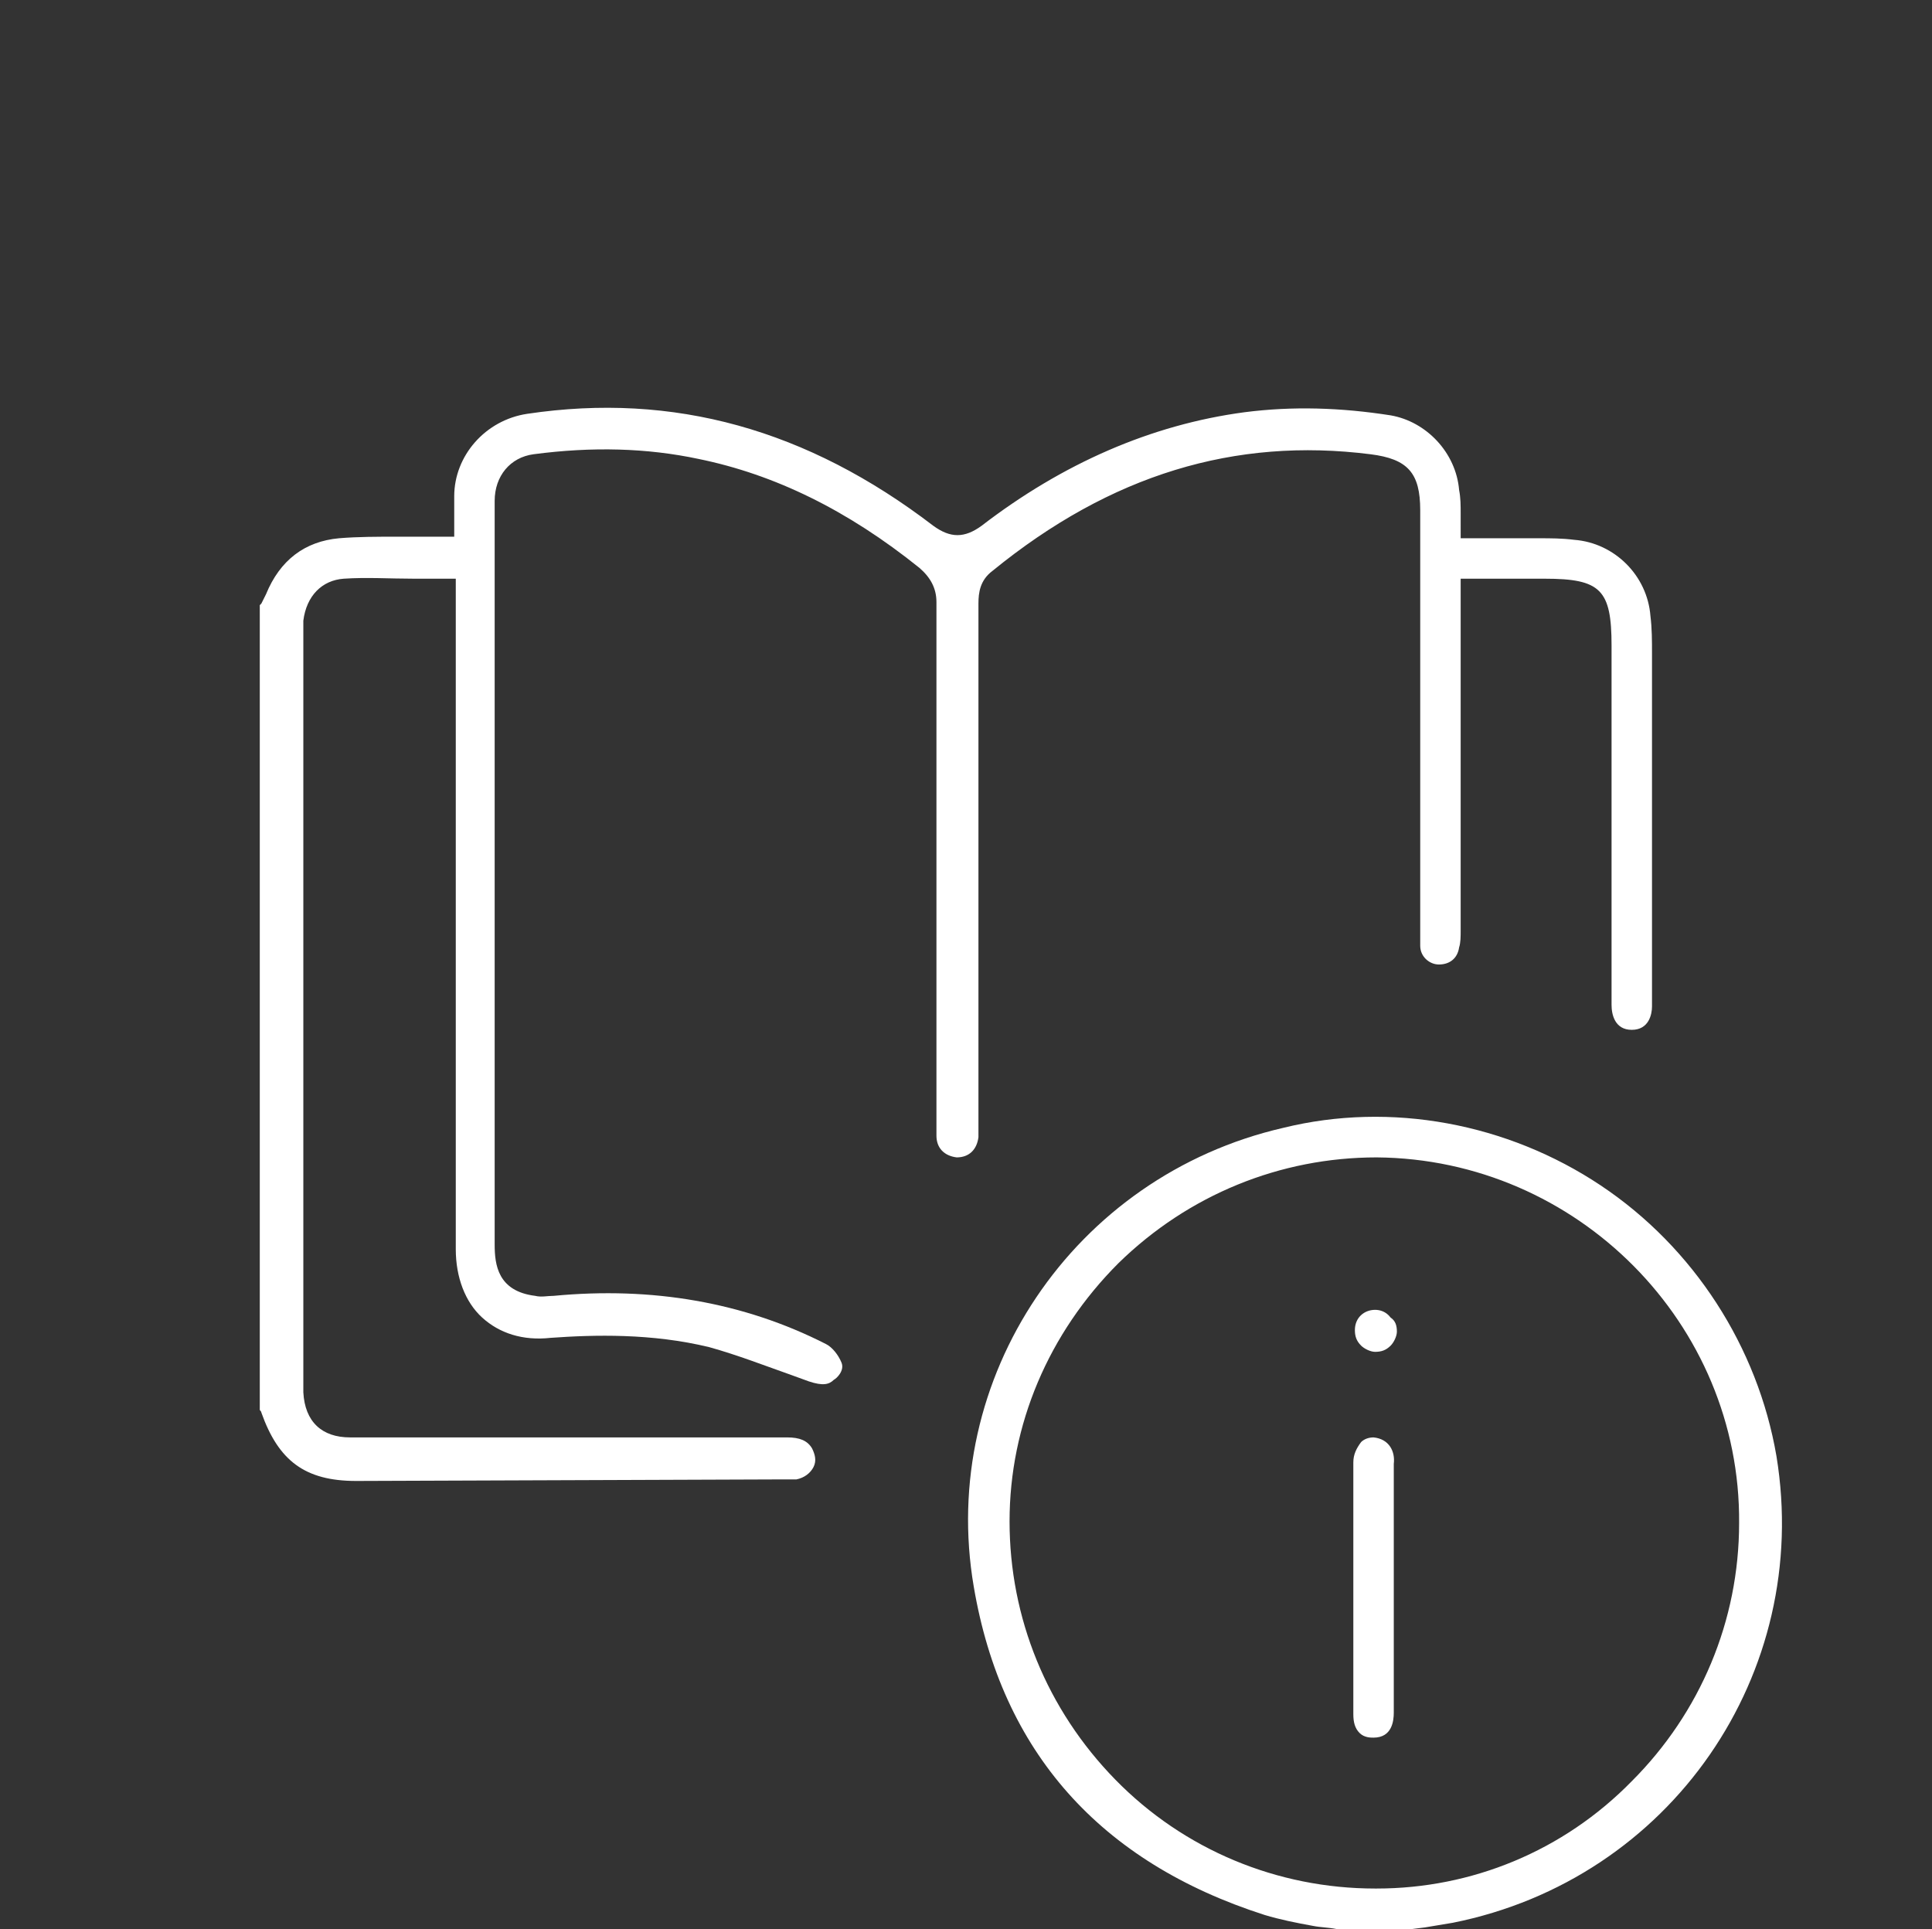
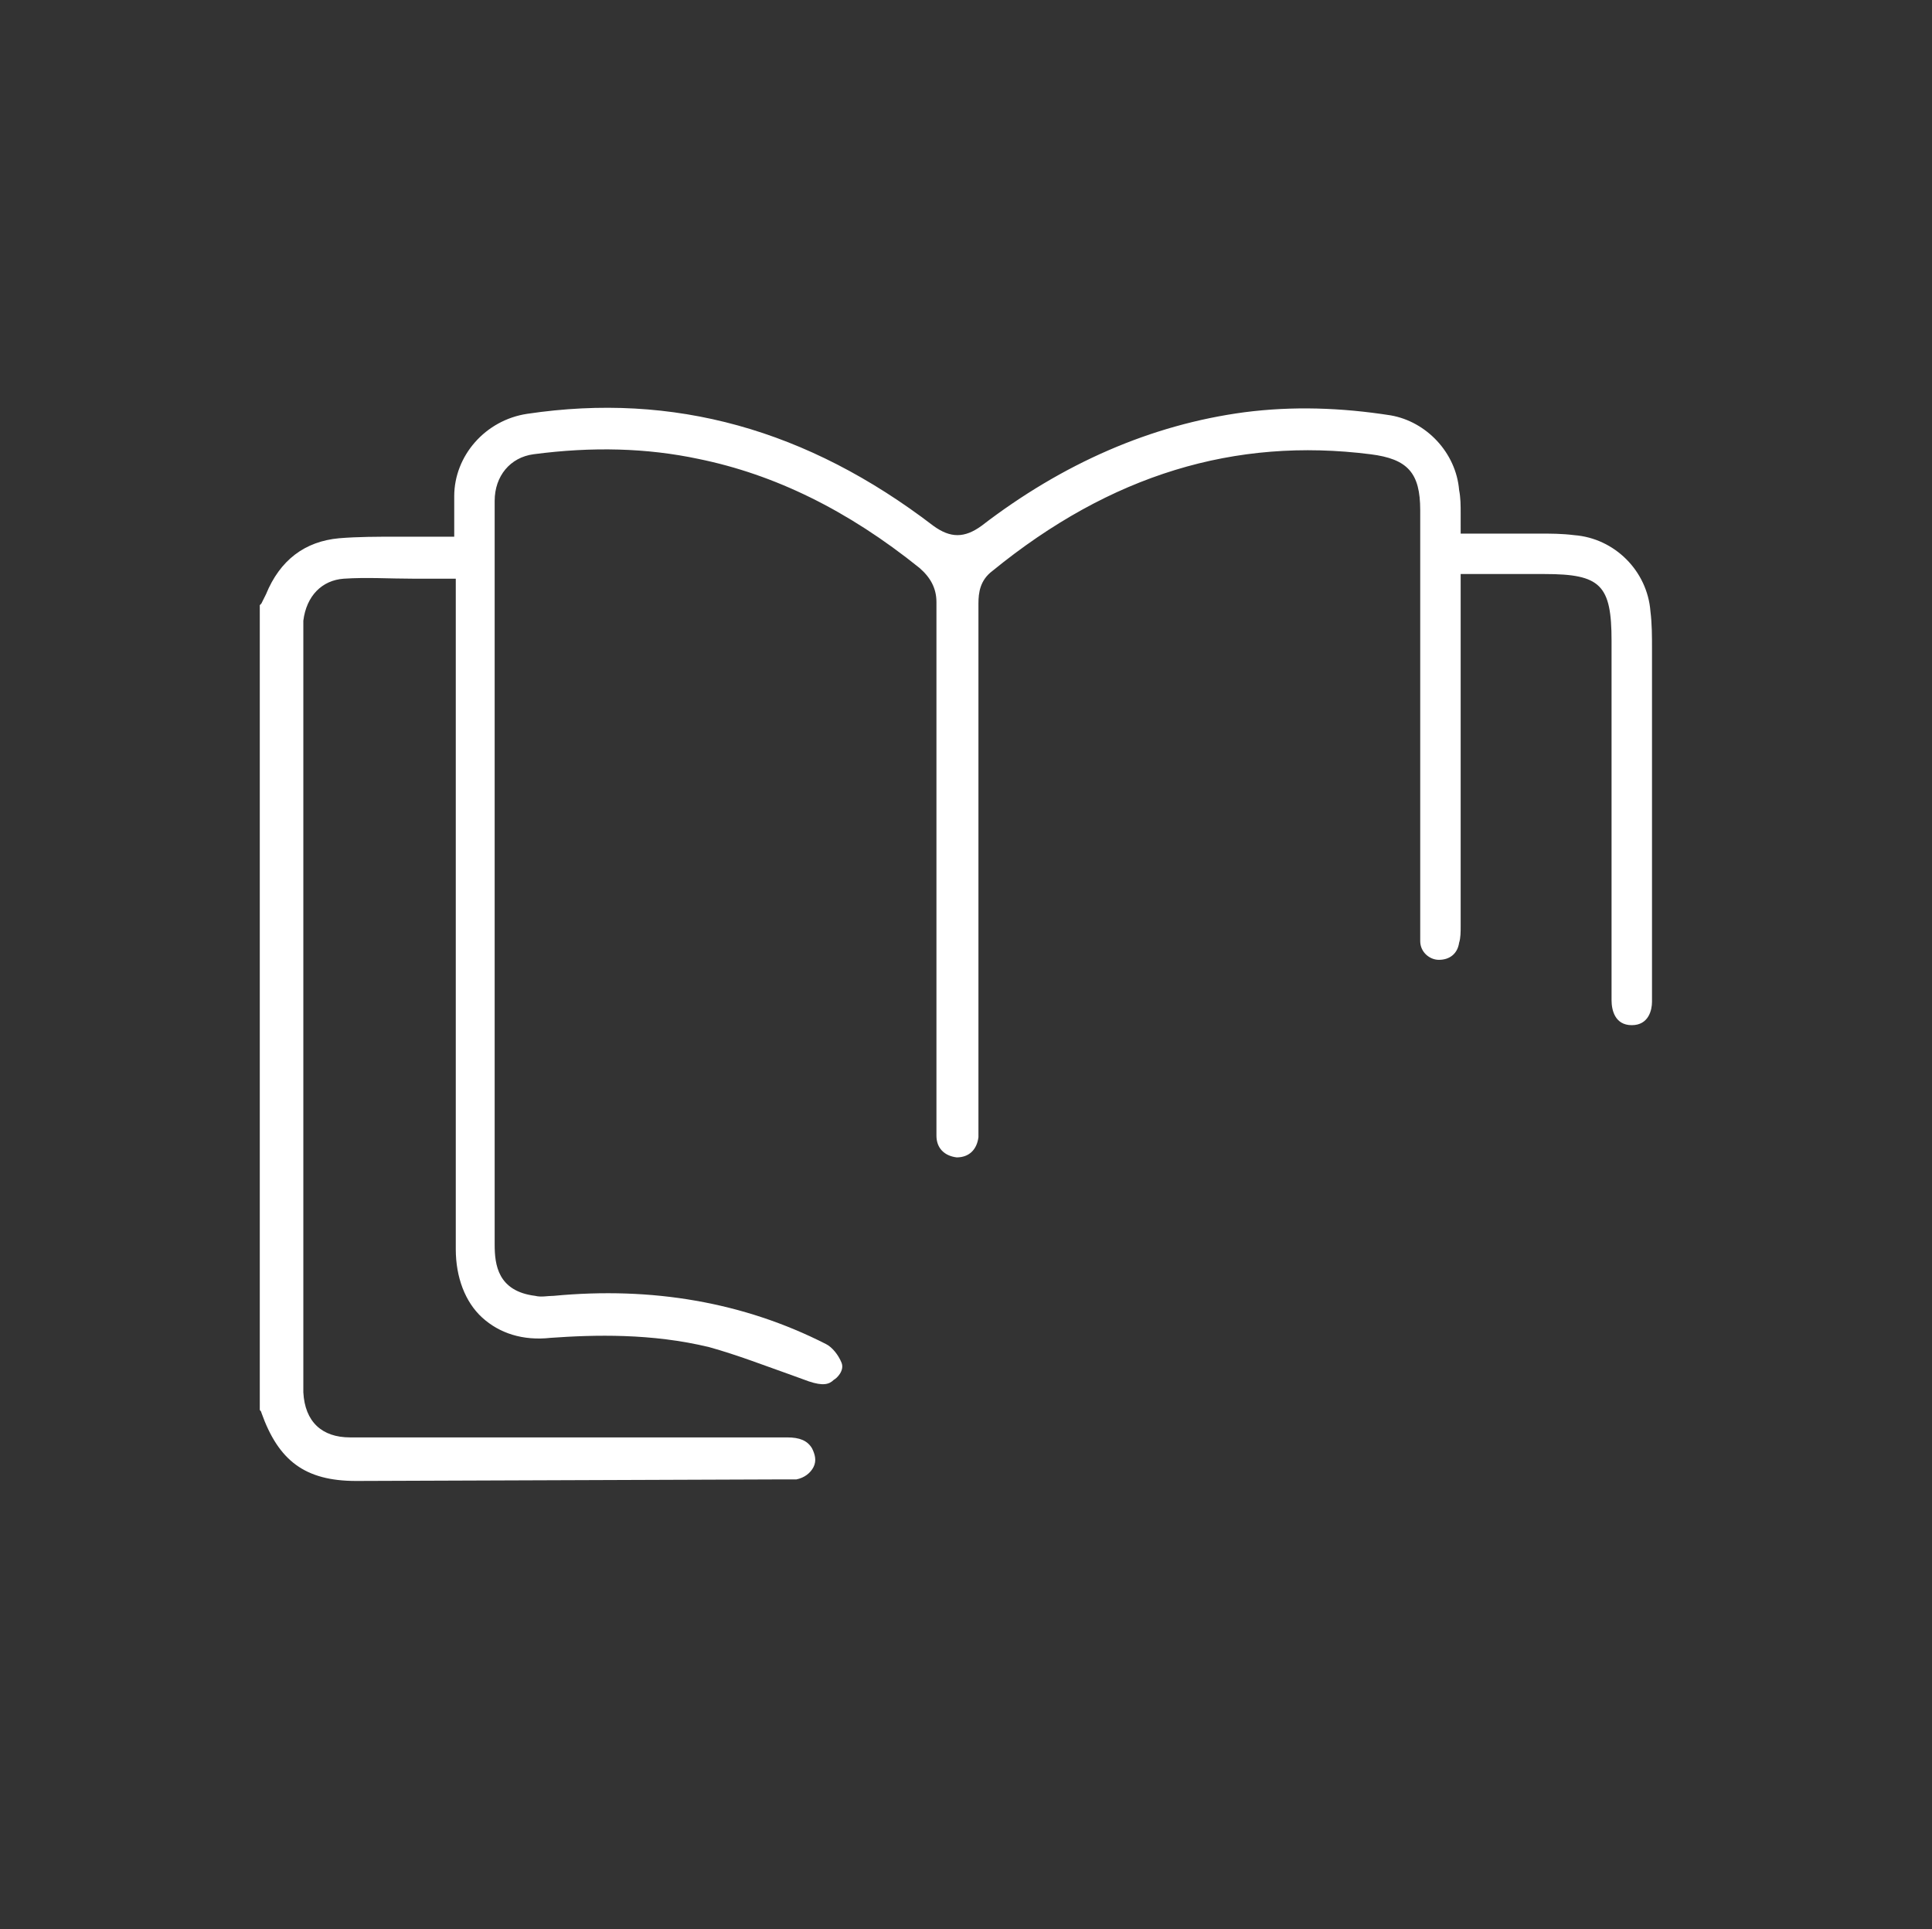
<svg xmlns="http://www.w3.org/2000/svg" version="1.1" id="Layer_1" x="0px" y="0px" viewBox="0 0 124.2 124" style="enable-background:new 0 0 124.2 124;" xml:space="preserve">
  <rect x="0" y="0" width="124.2" height="124" fill="#333333" stroke="none" />
  <style type="text/css"> .st0{fill:#FFFFFF;} </style>
  <g>
    <g>
      <g>
-         <path class="st0" d="M50.3,95.1l0.2,0c0.3,0,0.5,0,0.7,0c0.5-0.1,0.9-0.4,1.1-0.8c0.2-0.4,0.1-0.8-0.1-1.2 c-0.3-0.5-0.8-0.7-1.6-0.7c0,0,0,0,0,0c-4.9,0-9.9,0-14.8,0l-4.9,0l-2.4,0c-2,0-4,0-6,0c-1.8,0-2.9-1-3-2.9c0-0.2,0-0.4,0-0.5 l0-0.2l0-48.1c0-0.3,0-0.6,0-0.8c0.2-1.6,1.2-2.6,2.6-2.7c1.5-0.1,2.9,0,4.5,0c0.6,0,1.3,0,1.9,0h0.8l0,43.1 c0,1.8,0.6,3.4,1.7,4.4c1.1,1,2.6,1.5,4.4,1.3c2.8-0.2,6.5-0.3,10.2,0.6c1.8,0.5,3.6,1.2,5.3,1.8l1.1,0.4 c0.9,0.3,1.3,0.2,1.6-0.1c0.2-0.1,0.7-0.6,0.5-1.1c-0.2-0.5-0.6-1-1-1.2c-5.3-2.7-11.2-3.7-17.5-3.1c-0.4,0-0.8,0.1-1.2,0 C32,83,31.8,81.3,31.8,80l0-44.3c0-1.2,0-2.3,0-3.5c0-1.6,1-2.8,2.5-3c3.8-0.5,7.3-0.4,10.6,0.3c4.9,1,9.6,3.3,14.2,7 c0.7,0.6,1.1,1.3,1.1,2.2c0,9,0,18,0,27l0,6.4l0,0.3c0,0.2,0,0.4,0,0.6c0,0.8,0.5,1.3,1.3,1.4c0.8,0,1.3-0.5,1.4-1.3 c0-0.3,0-0.6,0-0.9v-1.8c0-10.5,0-21.1,0-31.6c0-0.7,0.1-1.5,0.9-2.1c7.6-6.2,15.6-8.6,24.3-7.5c2.4,0.3,3.2,1.2,3.2,3.6l0,27.1 l0,0.3c0,0.2,0,0.4,0,0.6c0,0.7,0.6,1.2,1.2,1.2c0.7,0,1.2-0.4,1.3-1.1c0.1-0.3,0.1-0.7,0.1-1.1c0-5.7,0-11.5,0-17.2v-5.4h5.4 c3.6,0,4.3,0.7,4.3,4.3l0,23.1c0,0.6,0.2,1.6,1.3,1.6c0,0,0,0,0,0c1.1,0,1.3-1,1.3-1.5c0-0.2,0-0.4,0-0.7l0-5.3 c0-5.4,0-10.8,0-16.2l0-0.5c0-0.8,0-1.6-0.1-2.4c-0.2-2.6-2.3-4.7-4.9-4.9c-0.8-0.1-1.5-0.1-2.3-0.1l-0.8,0c-0.8,0-1.6,0-2.4,0 l-1.8,0L93.9,33c0-0.5,0-1-0.1-1.5c-0.2-2.4-2.1-4.4-4.4-4.8c-3.2-0.5-6.3-0.6-9.4-0.2c-6,0.8-11.7,3.3-16.9,7.3 c-1.1,0.8-2,0.8-3.1,0c-8.1-6.2-16.7-8.6-26.1-7.2c-2.7,0.4-4.7,2.7-4.7,5.3c0,0.4,0,0.8,0,1.2l0,1.4l-2,0c-0.6,0-1.1,0-1.7,0 c-1.2,0-2.5,0-3.7,0.1c-2.2,0.2-3.8,1.4-4.7,3.6c-0.1,0.2-0.2,0.4-0.3,0.6l-0.1,0.1v51.7c0,0.1,0.1,0.1,0.1,0.2 c1.1,3.1,2.8,4.4,6.1,4.4L50.3,95.1z" />
+         <path class="st0" d="M50.3,95.1l0.2,0c0.3,0,0.5,0,0.7,0c0.5-0.1,0.9-0.4,1.1-0.8c0.2-0.4,0.1-0.8-0.1-1.2 c-0.3-0.5-0.8-0.7-1.6-0.7c0,0,0,0,0,0c-4.9,0-9.9,0-14.8,0l-4.9,0l-2.4,0c-2,0-4,0-6,0c-1.8,0-2.9-1-3-2.9c0-0.2,0-0.4,0-0.5 l0-0.2l0-48.1c0-0.3,0-0.6,0-0.8c0.2-1.6,1.2-2.6,2.6-2.7c1.5-0.1,2.9,0,4.5,0c0.6,0,1.3,0,1.9,0h0.8l0,43.1 c0,1.8,0.6,3.4,1.7,4.4c1.1,1,2.6,1.5,4.4,1.3c2.8-0.2,6.5-0.3,10.2,0.6c1.8,0.5,3.6,1.2,5.3,1.8l1.1,0.4 c0.9,0.3,1.3,0.2,1.6-0.1c0.2-0.1,0.7-0.6,0.5-1.1c-0.2-0.5-0.6-1-1-1.2c-5.3-2.7-11.2-3.7-17.5-3.1c-0.4,0-0.8,0.1-1.2,0 C32,83,31.8,81.3,31.8,80l0-44.3c0-1.2,0-2.3,0-3.5c0-1.6,1-2.8,2.5-3c3.8-0.5,7.3-0.4,10.6,0.3c4.9,1,9.6,3.3,14.2,7 c0.7,0.6,1.1,1.3,1.1,2.2c0,9,0,18,0,27l0,6.4l0,0.3c0,0.2,0,0.4,0,0.6c0,0.8,0.5,1.3,1.3,1.4c0.8,0,1.3-0.5,1.4-1.3 c0-0.3,0-0.6,0-0.9v-1.8c0-10.5,0-21.1,0-31.6c0-0.7,0.1-1.5,0.9-2.1c7.6-6.2,15.6-8.6,24.3-7.5c2.4,0.3,3.2,1.2,3.2,3.6l0,27.1 c0,0.2,0,0.4,0,0.6c0,0.7,0.6,1.2,1.2,1.2c0.7,0,1.2-0.4,1.3-1.1c0.1-0.3,0.1-0.7,0.1-1.1c0-5.7,0-11.5,0-17.2v-5.4h5.4 c3.6,0,4.3,0.7,4.3,4.3l0,23.1c0,0.6,0.2,1.6,1.3,1.6c0,0,0,0,0,0c1.1,0,1.3-1,1.3-1.5c0-0.2,0-0.4,0-0.7l0-5.3 c0-5.4,0-10.8,0-16.2l0-0.5c0-0.8,0-1.6-0.1-2.4c-0.2-2.6-2.3-4.7-4.9-4.9c-0.8-0.1-1.5-0.1-2.3-0.1l-0.8,0c-0.8,0-1.6,0-2.4,0 l-1.8,0L93.9,33c0-0.5,0-1-0.1-1.5c-0.2-2.4-2.1-4.4-4.4-4.8c-3.2-0.5-6.3-0.6-9.4-0.2c-6,0.8-11.7,3.3-16.9,7.3 c-1.1,0.8-2,0.8-3.1,0c-8.1-6.2-16.7-8.6-26.1-7.2c-2.7,0.4-4.7,2.7-4.7,5.3c0,0.4,0,0.8,0,1.2l0,1.4l-2,0c-0.6,0-1.1,0-1.7,0 c-1.2,0-2.5,0-3.7,0.1c-2.2,0.2-3.8,1.4-4.7,3.6c-0.1,0.2-0.2,0.4-0.3,0.6l-0.1,0.1v51.7c0,0.1,0.1,0.1,0.1,0.2 c1.1,3.1,2.8,4.4,6.1,4.4L50.3,95.1z" />
      </g>
      <g>
-         <path class="st0" d="M85.9,124h4.9l0.8-0.1c0.6-0.1,1.2-0.2,1.8-0.3c14-2.8,23.1-16,20.8-30c-1.2-7-5.3-13.4-11.3-17.4 c-6-4-13.5-5.4-20.4-3.7C69,75.6,60.3,88.6,62.6,102c1.8,10.6,8.1,17.7,18.7,21.1c1,0.3,2,0.5,3.1,0.7 C84.9,123.9,85.4,123.9,85.9,124z M88.5,121.4c0,0-0.1,0-0.1,0c-6.3,0-12.3-2.5-16.7-7c-4.4-4.5-6.8-10.4-6.8-16.6 c0-6.2,2.5-12.1,7-16.6c4.5-4.4,10.4-6.8,16.6-6.8c12.9,0.1,23.4,10.7,23.3,23.5l0,0c0,6.3-2.5,12.2-6.9,16.6 C100.5,119,94.6,121.4,88.5,121.4z" />
-       </g>
+         </g>
      <g>
-         <path class="st0" d="M88.3,92.4c-0.3,0-0.6,0.1-0.8,0.3C87.2,93.1,87,93.5,87,94c0,5.4,0,10.9,0,16.2c0,0.5,0.1,0.9,0.4,1.2 c0.3,0.3,0.7,0.3,0.9,0.3c1.2,0,1.3-1.1,1.3-1.6c0-1.9,0-3.8,0-5.6l0-2.3l0-2.4c0-1.9,0-3.8,0-5.7C89.7,93.3,89.3,92.5,88.3,92.4 C88.4,92.4,88.4,92.4,88.3,92.4z" />
-       </g>
+         </g>
      <g>
-         <path class="st0" d="M88.4,84.2C88.4,84.2,88.4,84.2,88.4,84.2c-0.7,0-1.3,0.5-1.3,1.3c0,0.4,0.1,0.7,0.4,1 c0.2,0.2,0.6,0.4,0.9,0.4c0.4,0,0.7-0.1,1-0.4c0.2-0.2,0.4-0.6,0.4-0.9c0-0.4-0.1-0.7-0.4-0.9C89.1,84.3,88.7,84.2,88.4,84.2z" />
-       </g>
+         </g>
    </g>
  </g>
</svg>